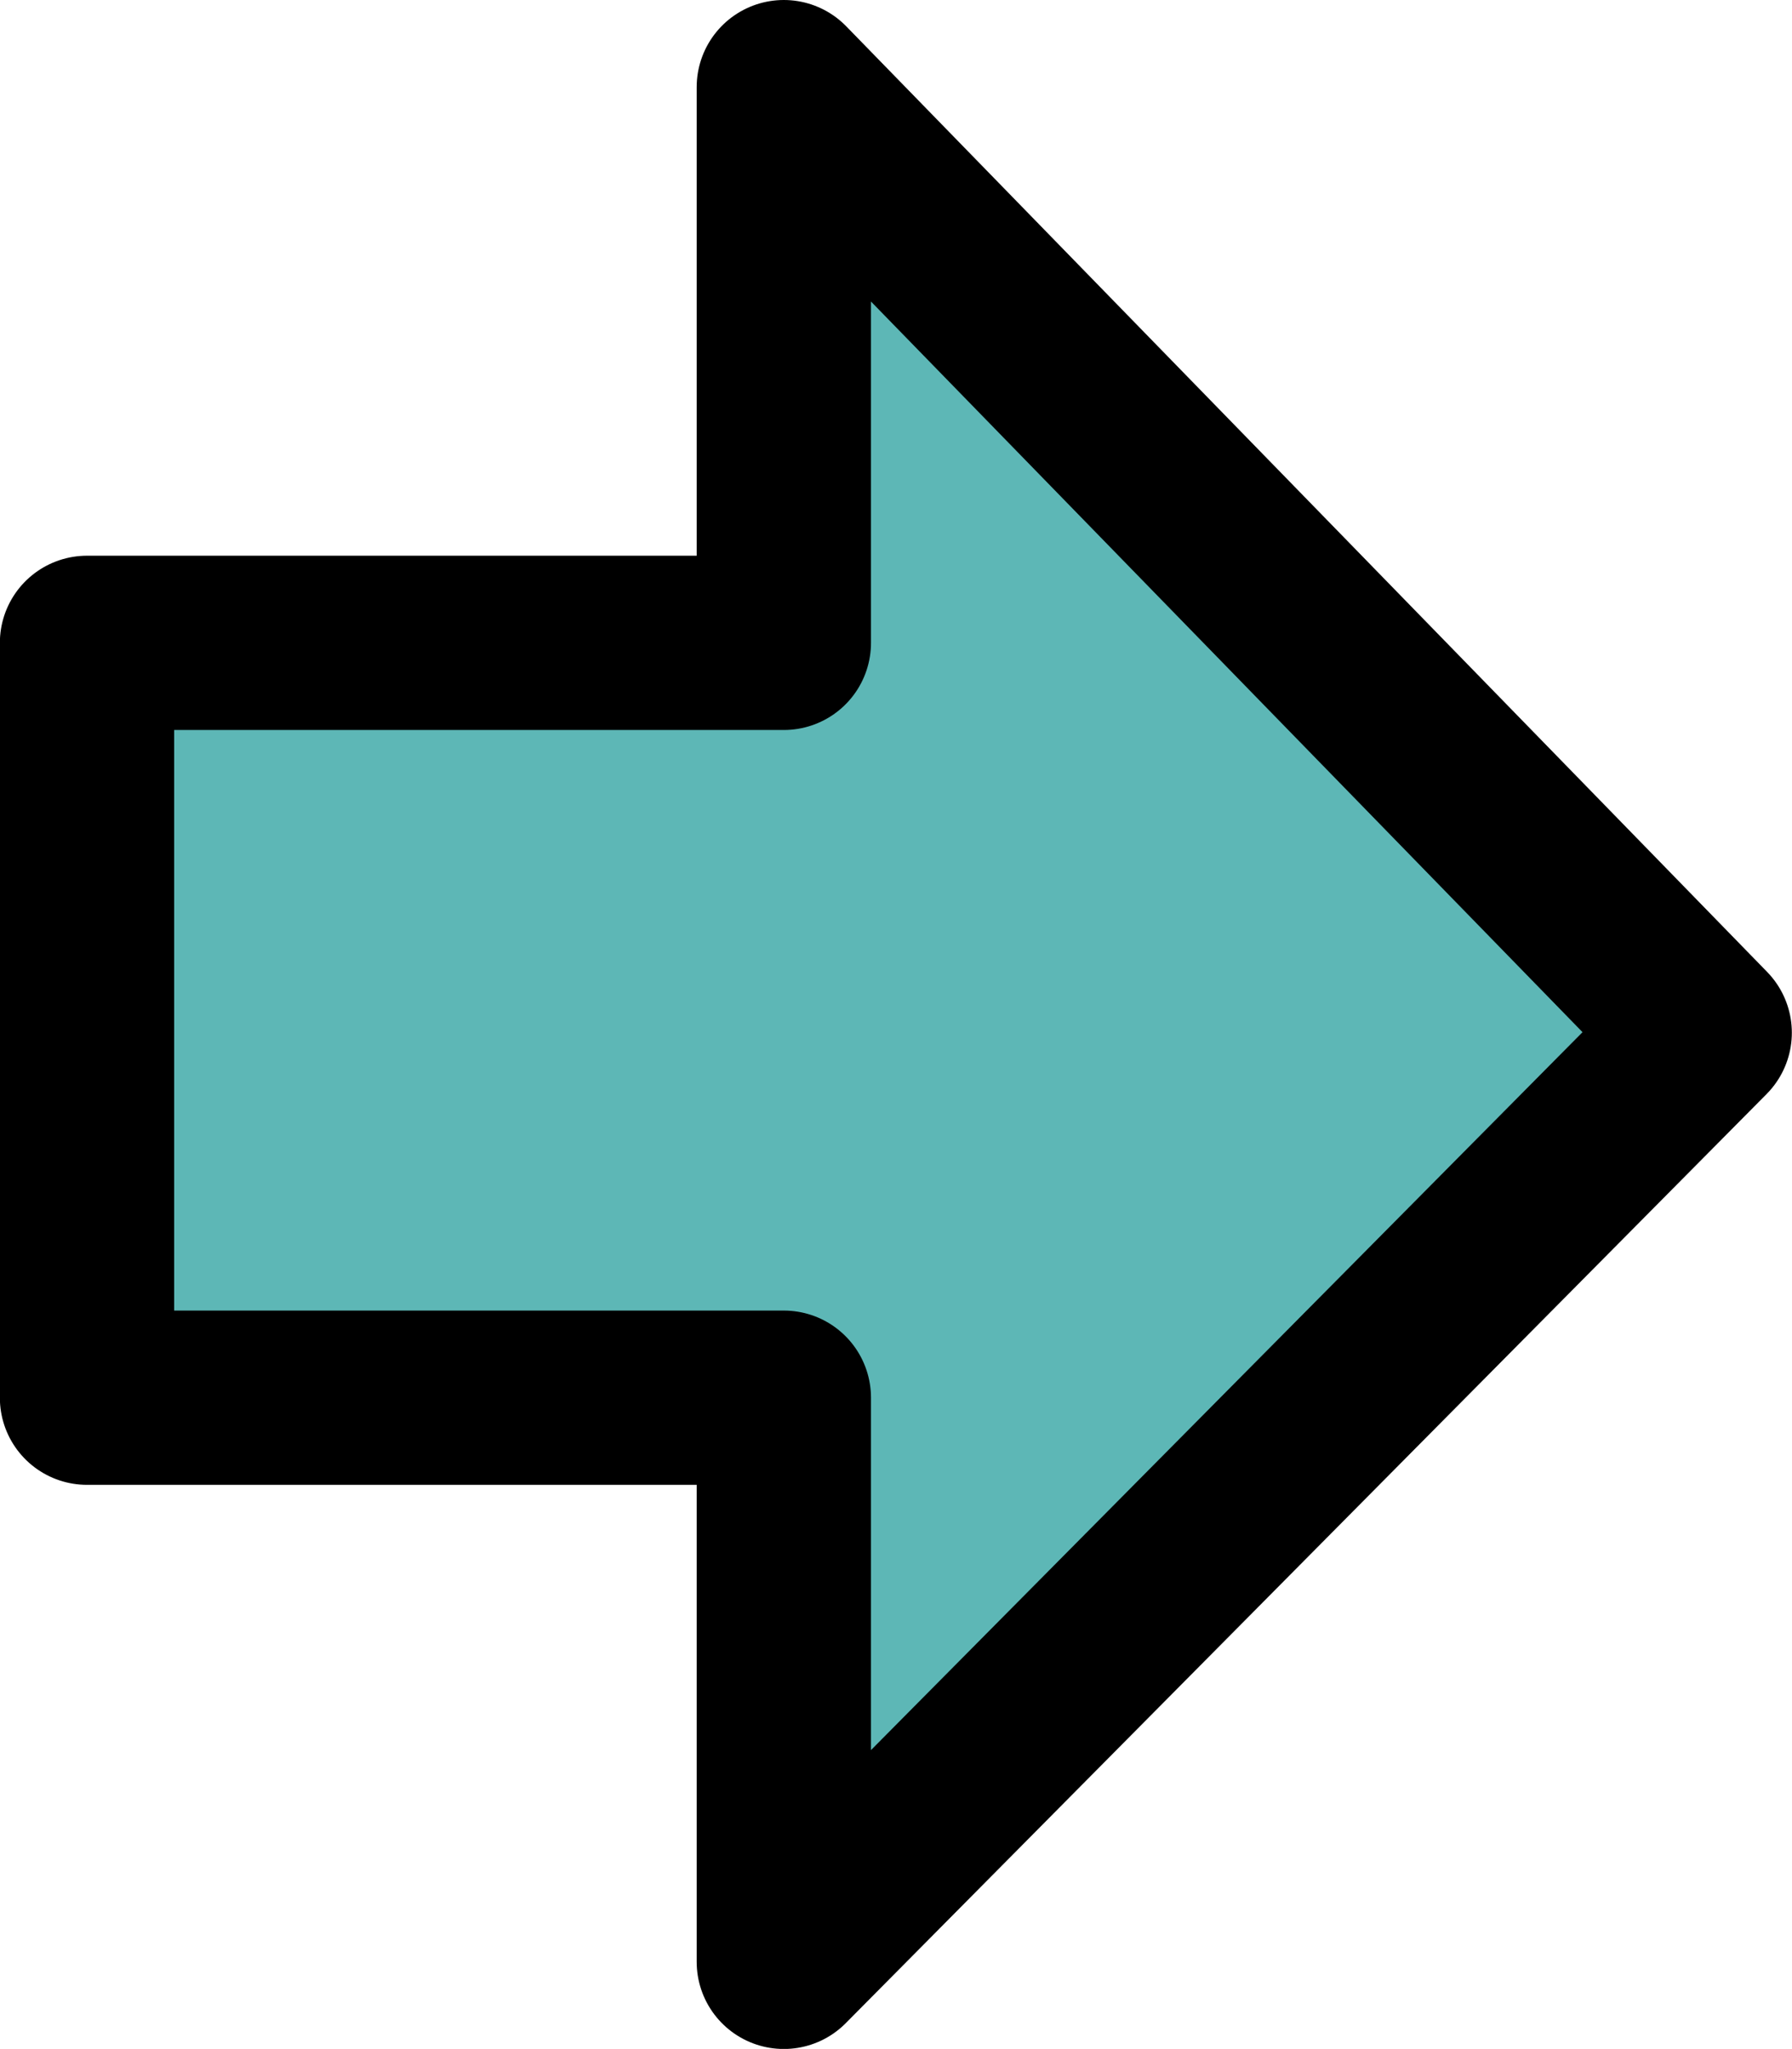
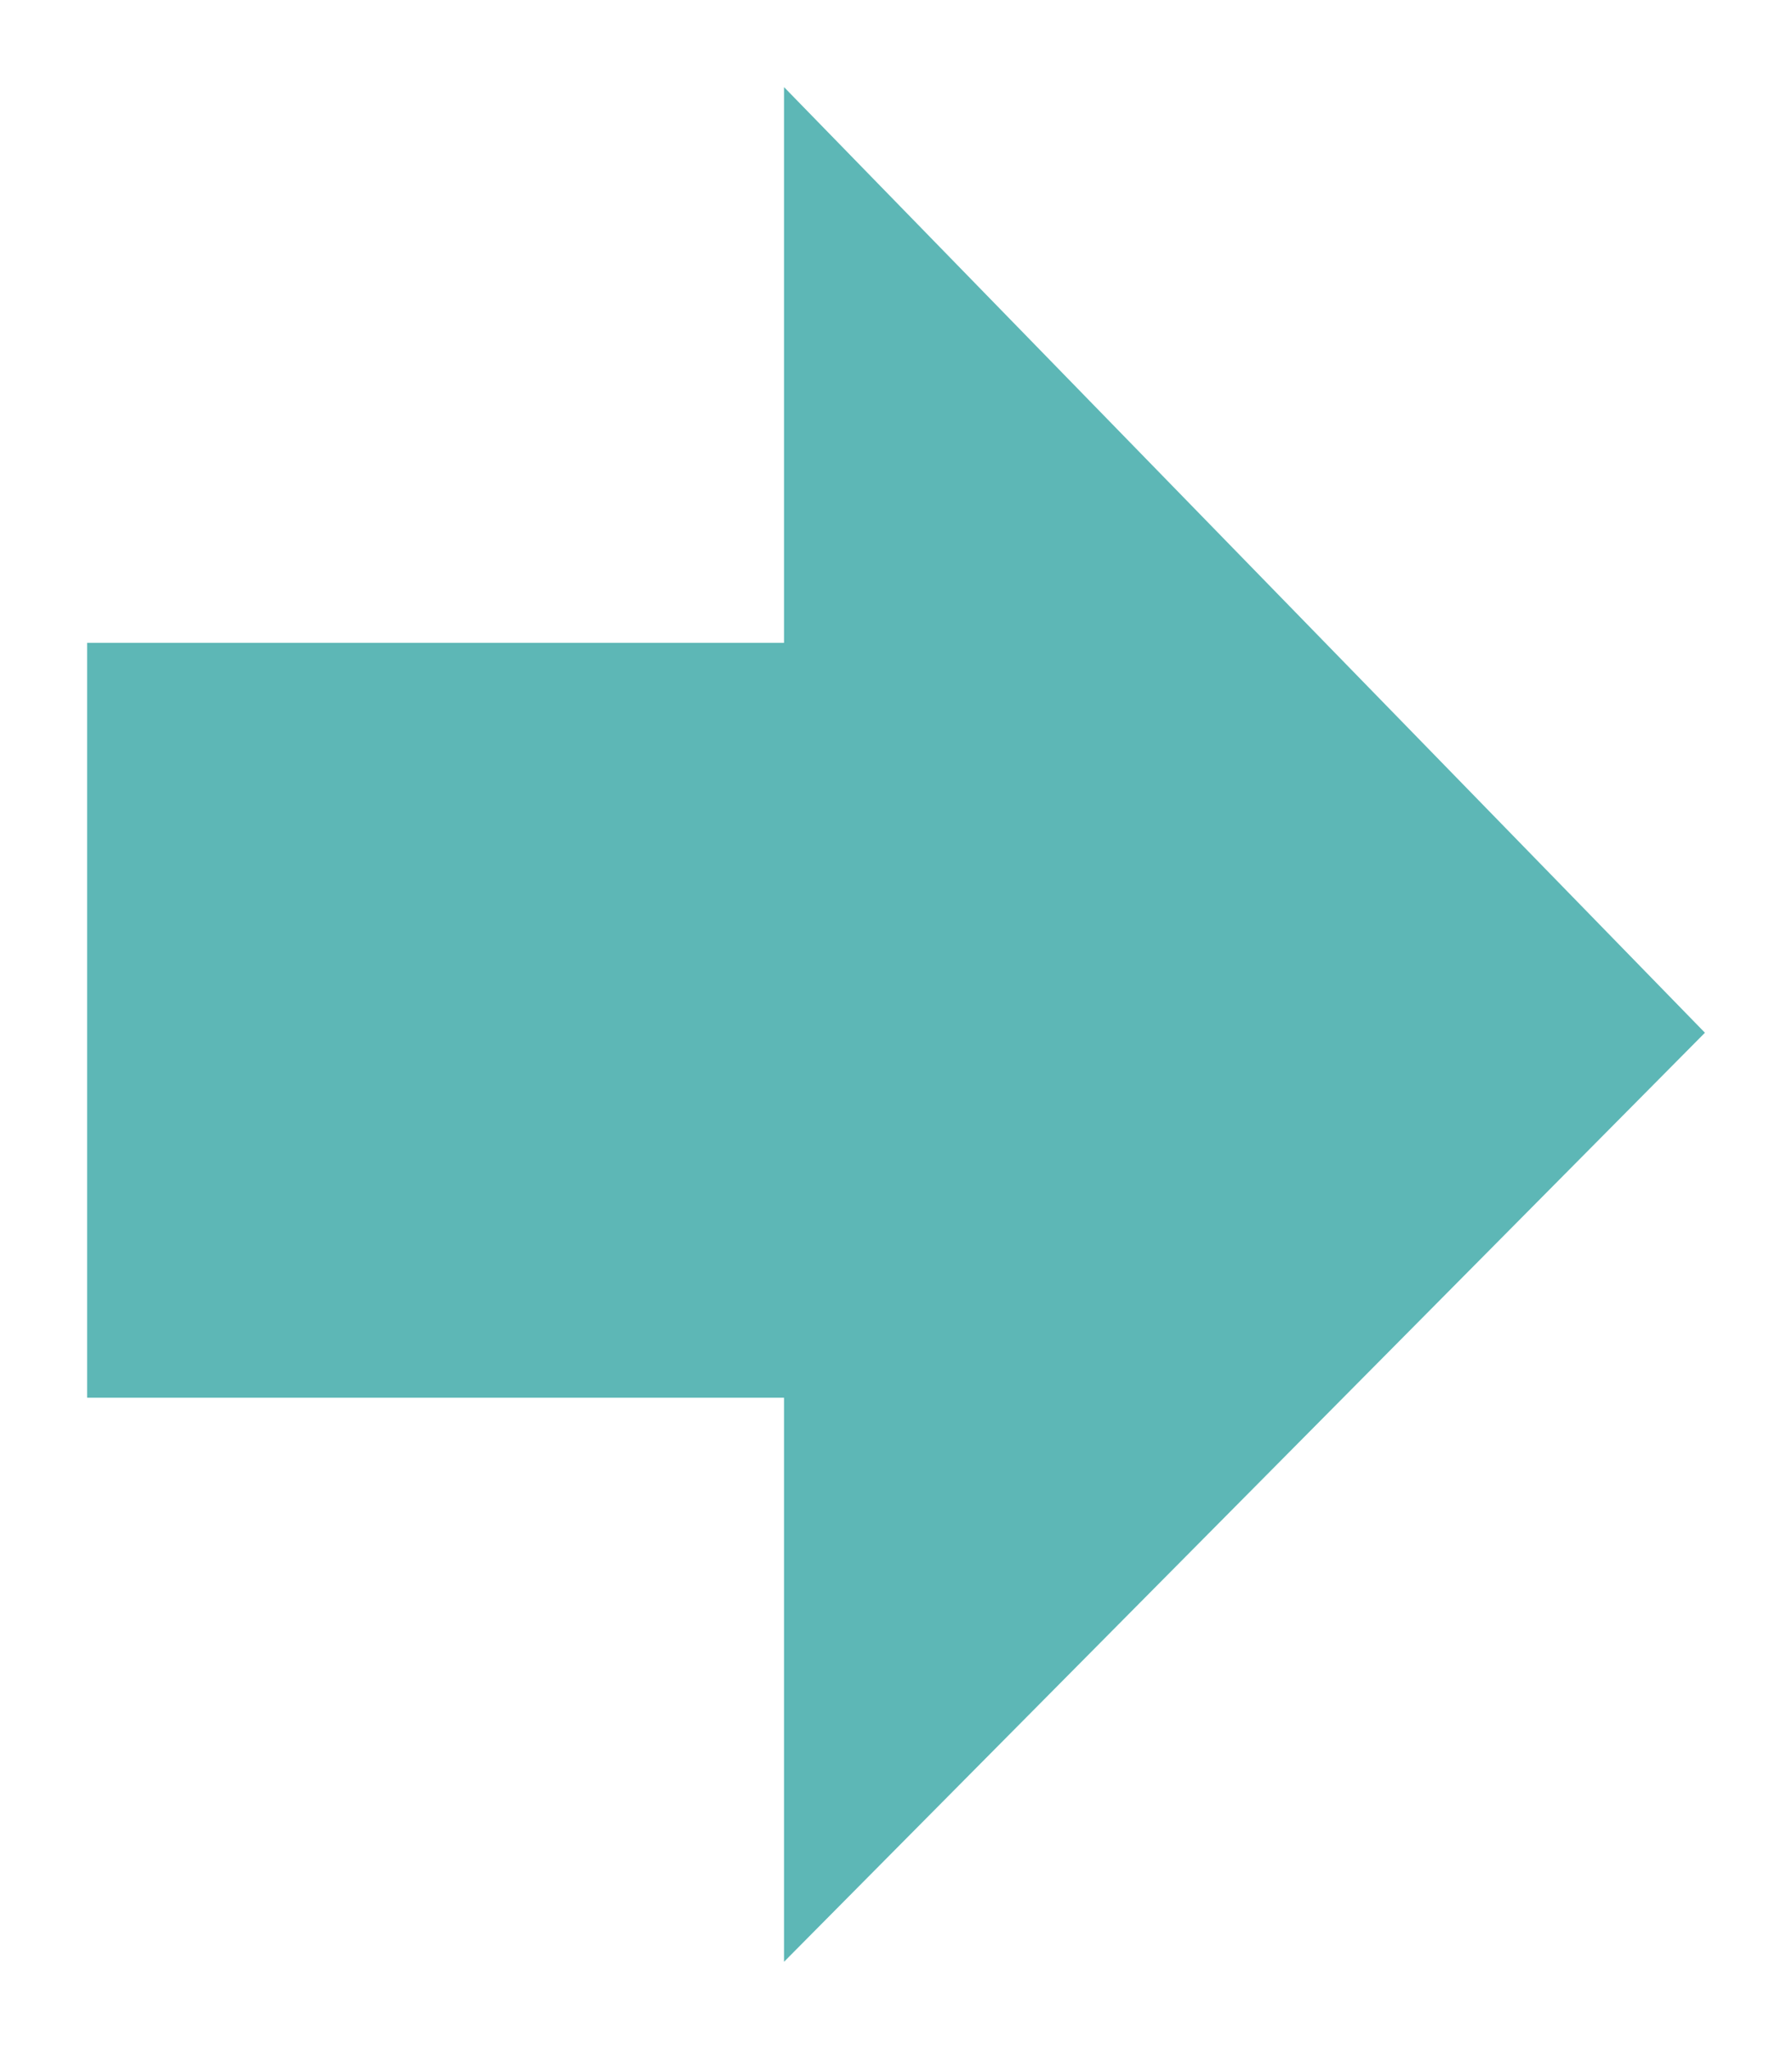
<svg xmlns="http://www.w3.org/2000/svg" width="151.16mm" height="172.86mm" version="1.1" viewBox="0 0 151.16 172.86">
  <defs>
    <clipPath id="clipEmfPath1">
      <path d="m-0.678-1.356h12.2v13.556h-12.2z" />
    </clipPath>
  </defs>
  <g transform="translate(-31.142 -15.157)">
    <path d="m97.276 22.505 77.682 79.781-77.682 78.382v-47.589h-58.786v-63.685h58.786z" fill="#5db7b6" fill-rule="evenodd" />
-     <path transform="matrix(16.52 0 0 16.52 10.497 3.609)" d="m1.694 3.982h3.558v-2.838l4.702 4.829-4.702 4.745v-2.881h-3.558z" clip-path="url(#clipEmfPath1)" fill="none" stroke="#000" stroke-linecap="round" stroke-linejoin="round" stroke-width=".89px" />
  </g>
</svg>